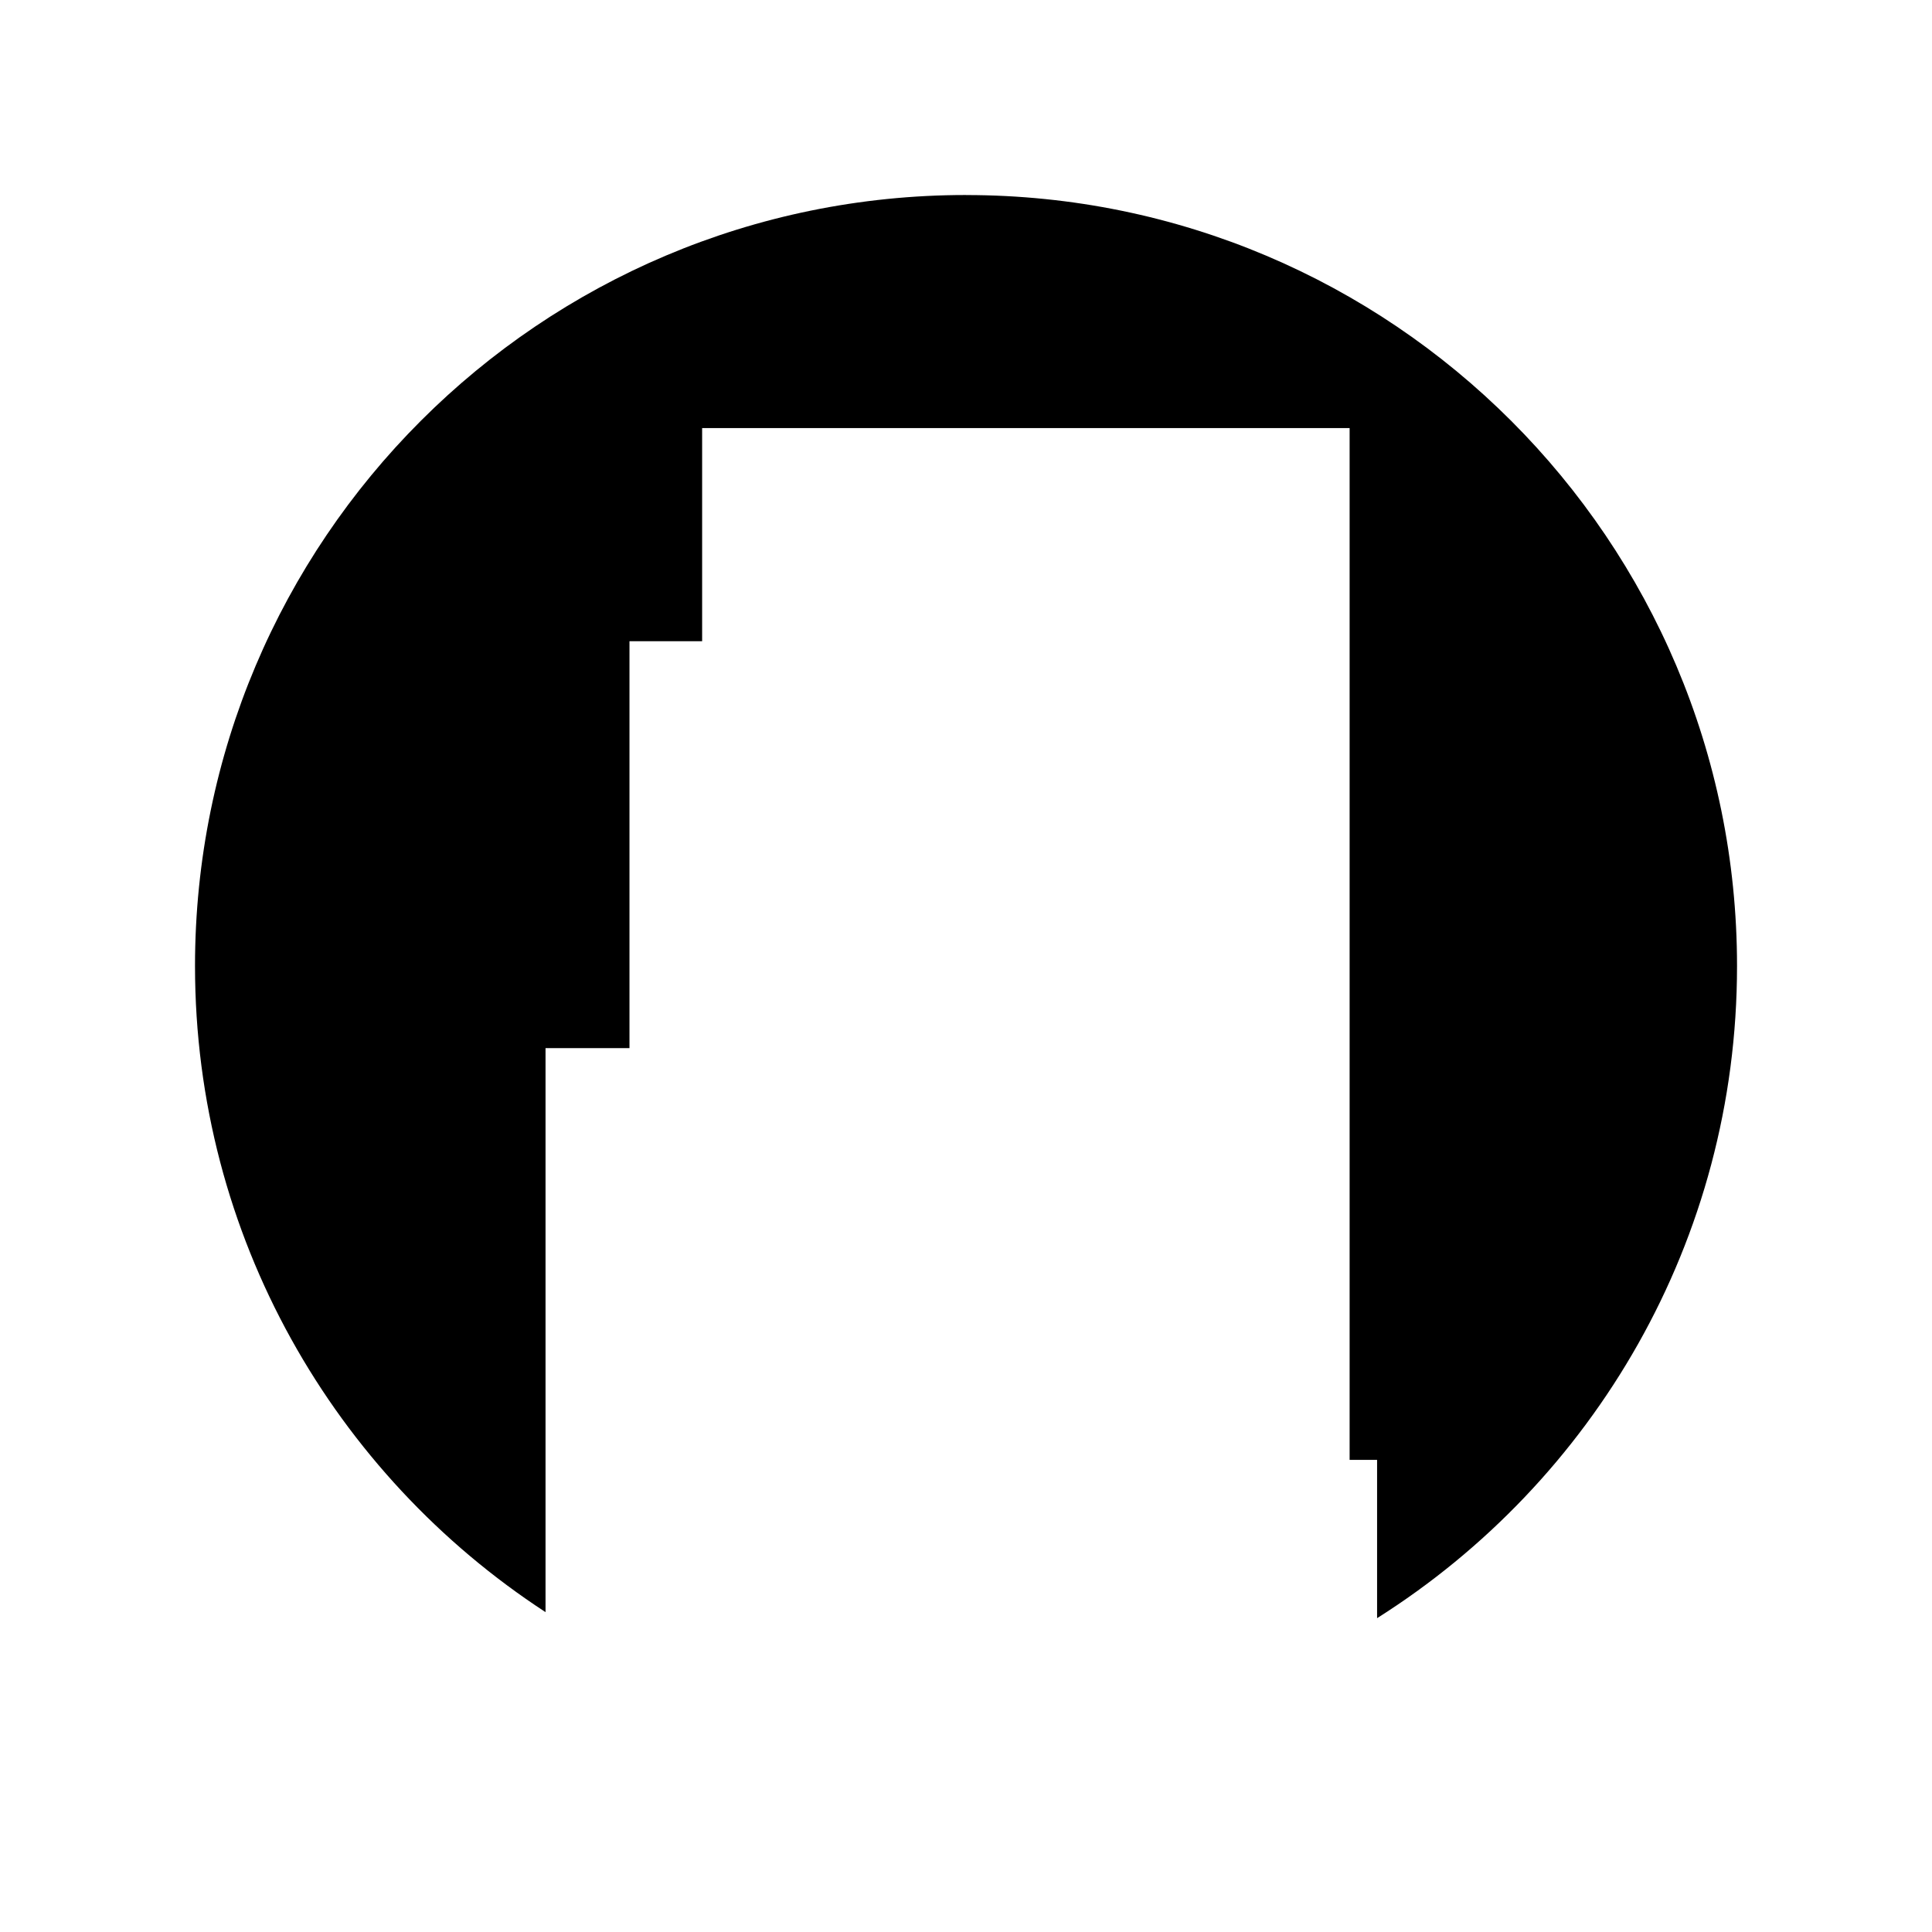
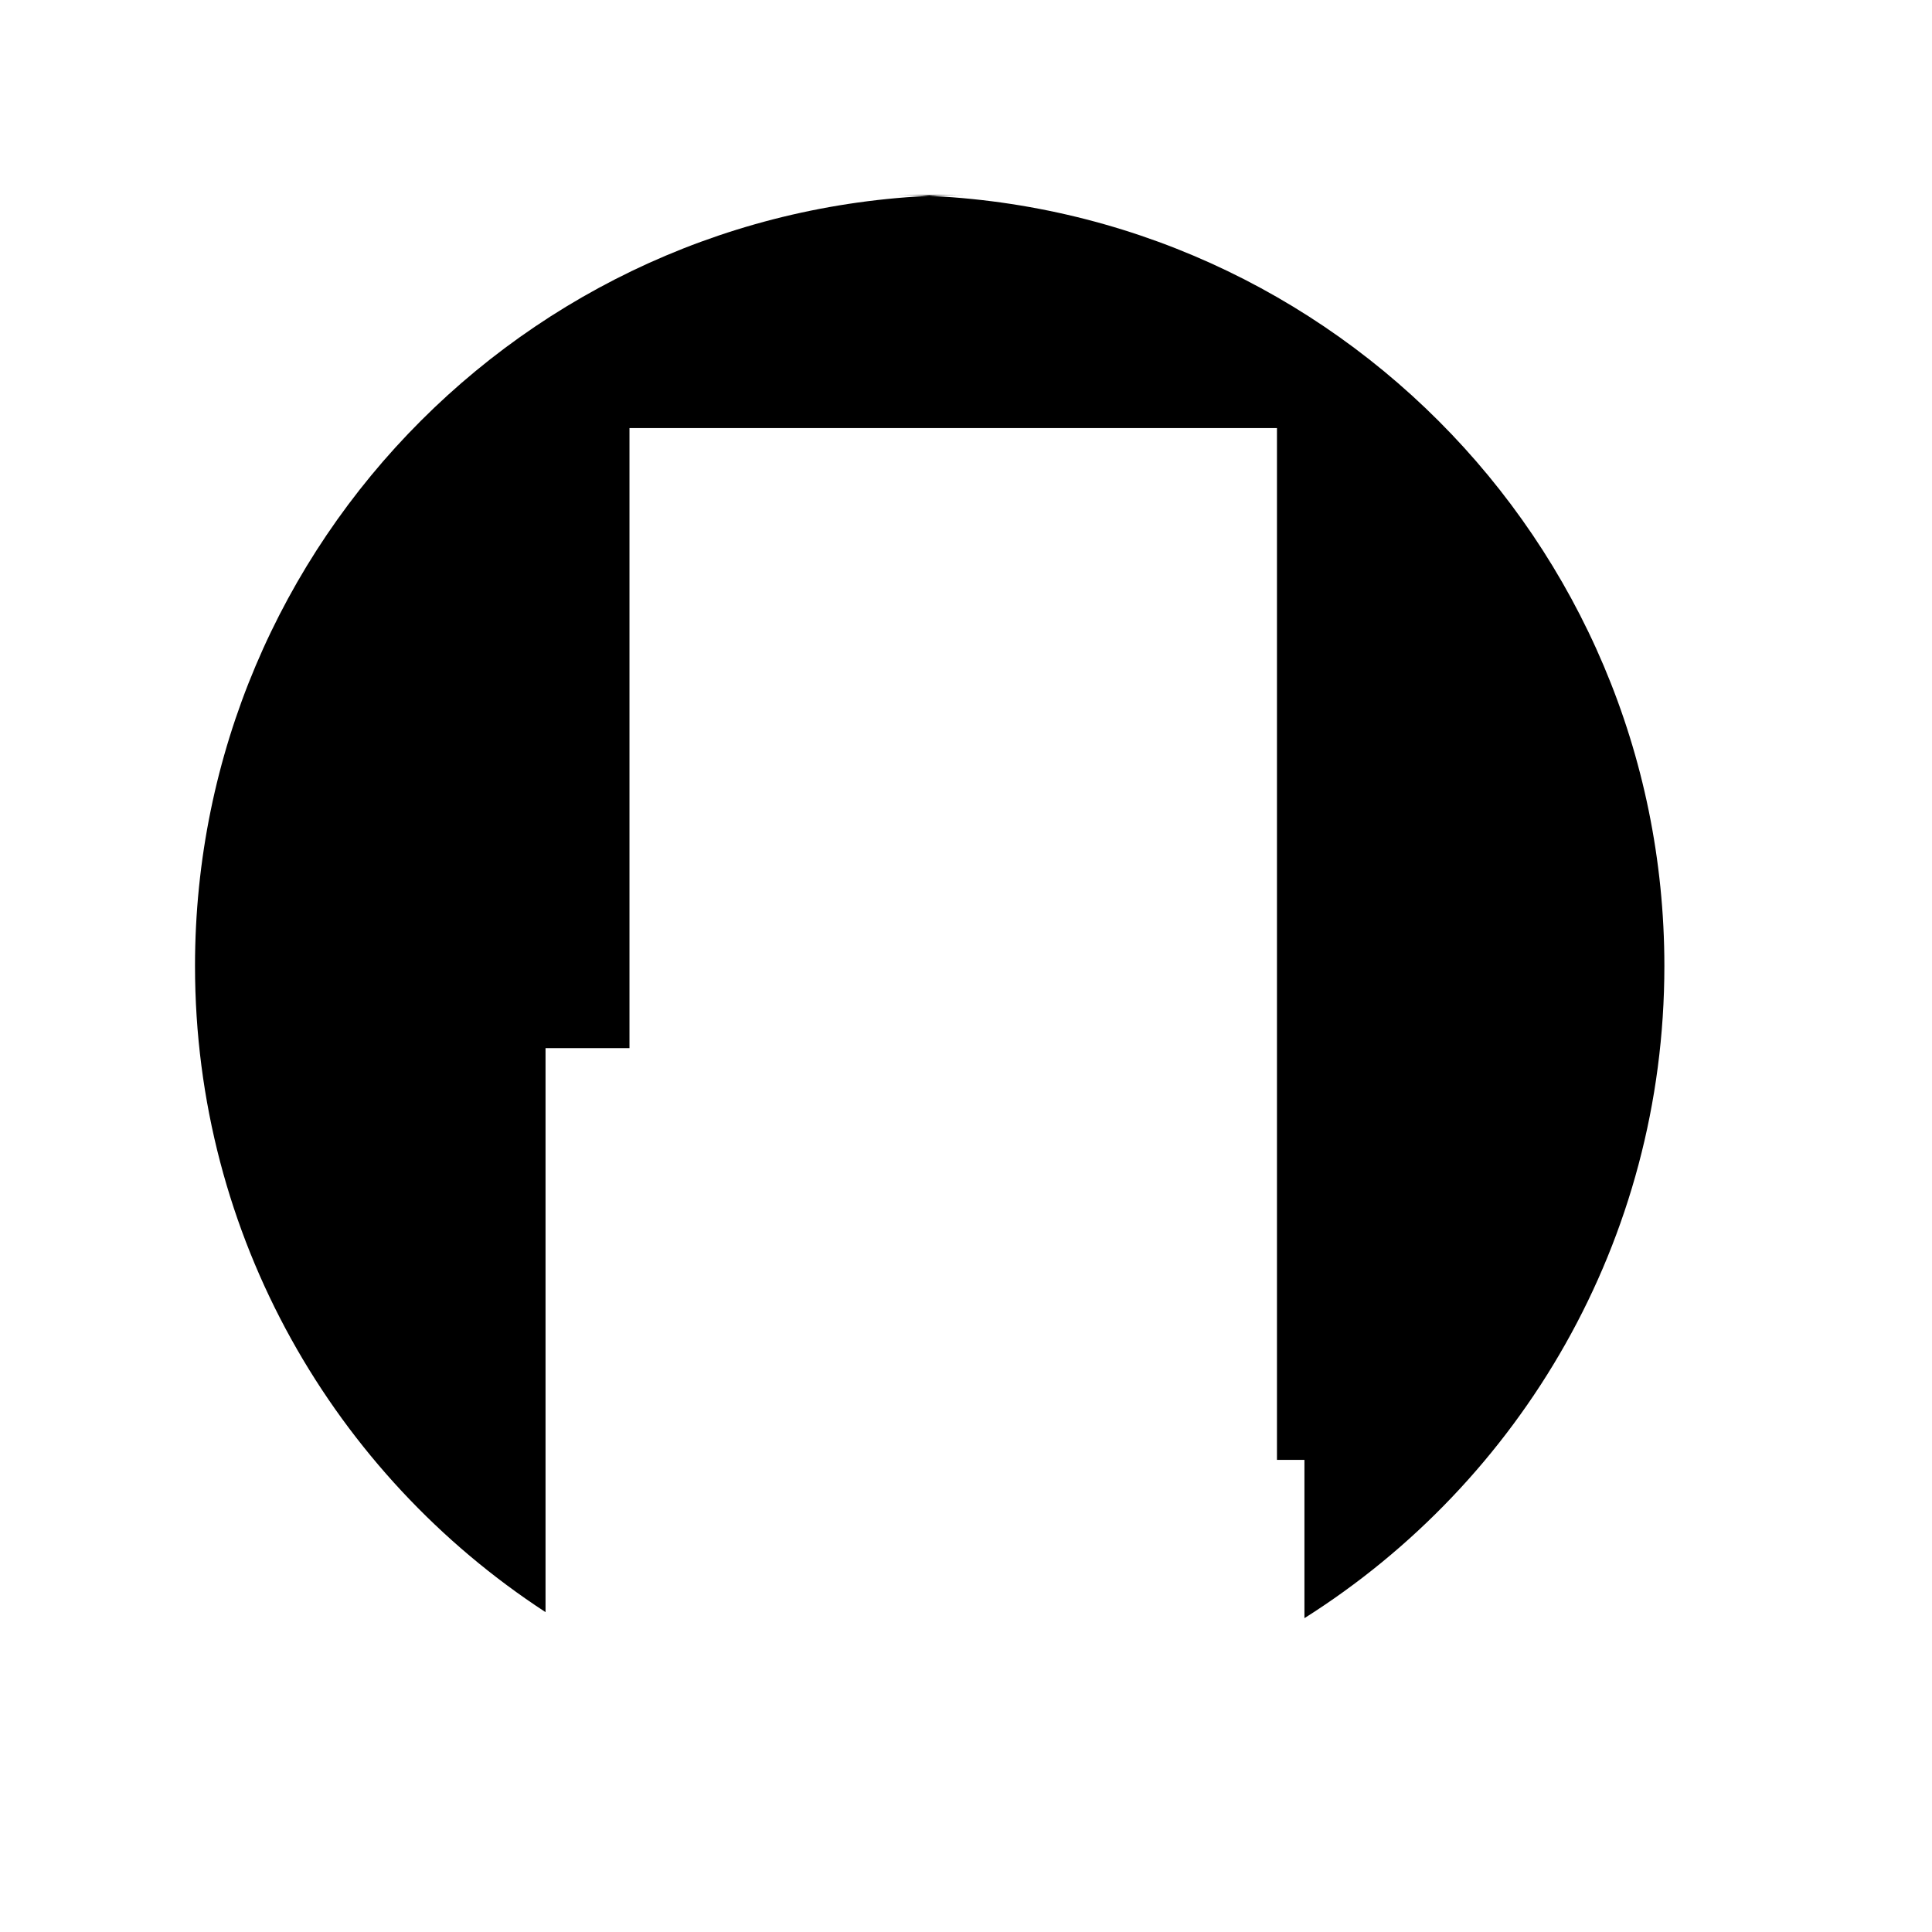
<svg xmlns="http://www.w3.org/2000/svg" fill="#000000" width="800px" height="800px" version="1.1" viewBox="144 144 512 512">
-   <path d="m400 195.68c-112.85 0-204.32 91.48-204.32 204.32 0 71.723 36.984 134.77 92.891 171.23v-149.47h22.246v-107.83h19.254v-56.488h171.59v273.44h7.281v41.949c57.301-36.191 95.387-100.04 95.387-172.82 0-112.84-91.477-204.32-204.32-204.32z" />
+   <path d="m400 195.68c-112.85 0-204.32 91.48-204.32 204.32 0 71.723 36.984 134.77 92.891 171.23v-149.47h22.246v-107.83v-56.488h171.59v273.44h7.281v41.949c57.301-36.191 95.387-100.04 95.387-172.82 0-112.84-91.477-204.32-204.32-204.32z" />
</svg>